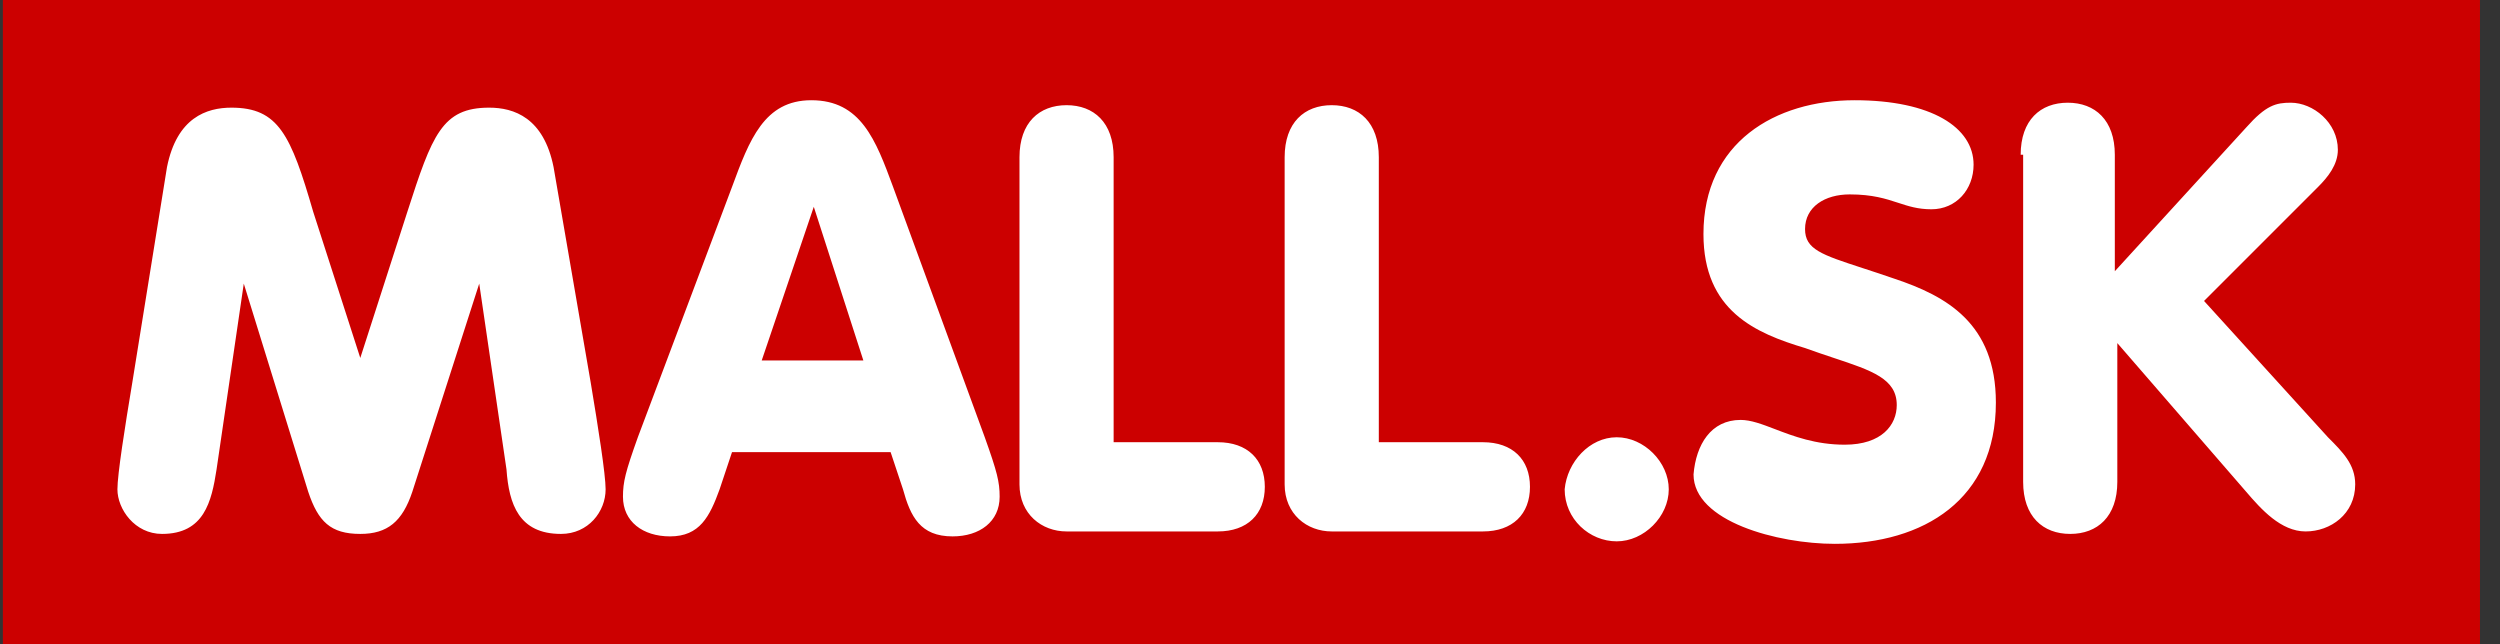
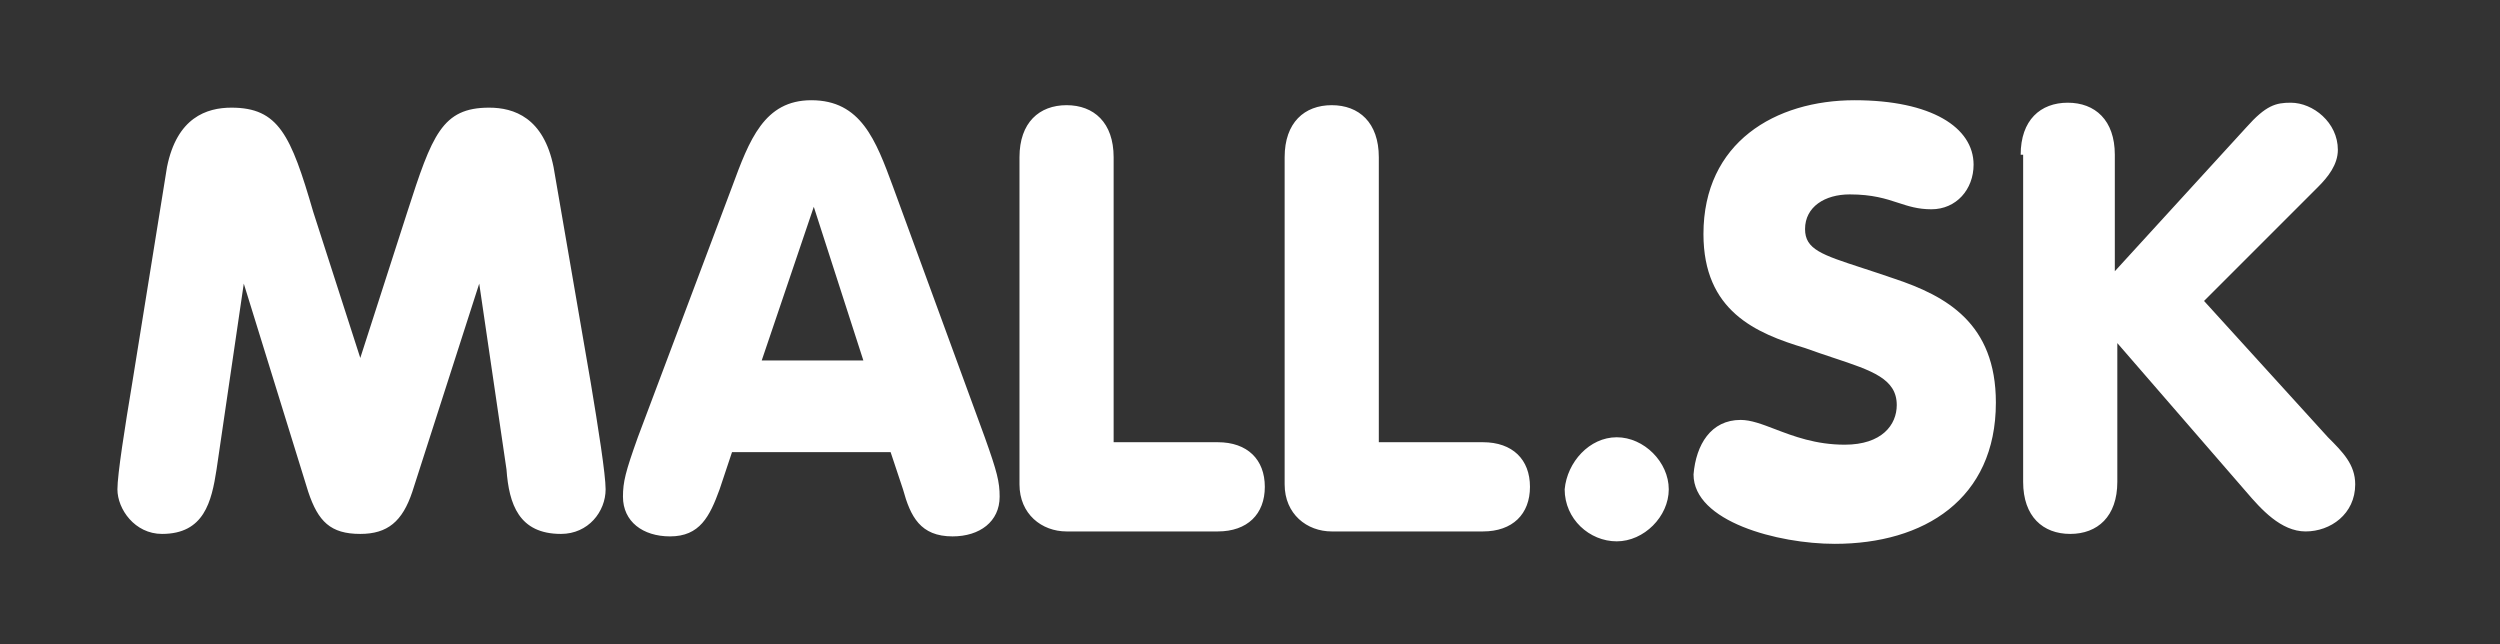
<svg xmlns="http://www.w3.org/2000/svg" width="97" height="25" viewBox="0 0 97 25" fill="none">
  <rect x="0" y="0" width="97" height="25" fill="#333333" stroke="none" />
-   <rect width="96.111" height="25" transform="translate(0.111)" fill="#CC0000" />
  <path fill-rule="evenodd" clip-rule="evenodd" d="M31.479 3.889C29.652 3.889 29.075 5.427 28.402 7.254L24.748 16.966C24.267 18.312 24.171 18.697 24.171 19.273C24.171 20.235 24.94 20.812 25.998 20.812C27.152 20.812 27.536 20.043 27.921 18.985L28.402 17.543H34.556L35.036 18.985C35.325 20.043 35.709 20.812 36.959 20.812C38.017 20.812 38.786 20.235 38.786 19.273C38.786 18.697 38.69 18.312 38.209 16.966L34.652 7.254C33.979 5.427 33.402 3.889 31.479 3.889ZM8.979 4.177C8.017 4.177 6.863 4.562 6.479 6.485L5.132 14.851C4.844 16.581 4.556 18.408 4.556 18.985C4.556 19.754 5.229 20.716 6.286 20.716C7.921 20.716 8.209 19.466 8.402 18.216L9.459 11.004L11.959 19.081C12.344 20.235 12.825 20.716 13.979 20.716C15.036 20.716 15.613 20.235 15.998 19.081L18.594 11.004L19.652 18.216C19.748 19.562 20.133 20.716 21.767 20.716C22.825 20.716 23.498 19.851 23.498 18.985C23.498 18.408 23.209 16.581 22.921 14.851L21.479 6.485C21.094 4.562 19.94 4.177 18.979 4.177C17.152 4.177 16.767 5.235 15.806 8.216L13.979 13.889L12.152 8.216C11.286 5.235 10.806 4.177 8.979 4.177ZM31.575 8.024L29.555 13.985H33.498L31.575 8.024ZM41.383 4.081C40.325 4.081 39.556 4.754 39.556 6.1V18.793C39.556 19.947 40.421 20.62 41.383 20.62H47.248C48.402 20.62 49.075 19.947 49.075 18.889C49.075 17.831 48.402 17.158 47.248 17.158H43.209V6.1C43.209 4.754 42.44 4.081 41.383 4.081ZM49.844 6.1C49.844 4.754 50.613 4.081 51.671 4.081C52.729 4.081 53.498 4.754 53.498 6.1V17.158H57.536C58.69 17.158 59.363 17.831 59.363 18.889C59.363 19.947 58.69 20.62 57.536 20.62H51.671C50.709 20.62 49.844 19.947 49.844 18.793V6.1ZM64.748 18.985C64.748 17.927 63.786 16.966 62.729 16.966C61.671 16.966 60.806 17.927 60.709 18.985C60.709 20.139 61.671 21.004 62.729 21.004C63.786 21.004 64.748 20.043 64.748 18.985ZM67.536 16.293C67.935 16.293 68.366 16.458 68.871 16.651C69.586 16.924 70.448 17.254 71.575 17.254C73.017 17.254 73.594 16.485 73.594 15.716C73.594 14.699 72.64 14.382 71.146 13.886L71.146 13.886C70.803 13.771 70.431 13.648 70.036 13.504C68.113 12.927 66.094 12.062 66.094 9.081C66.094 5.524 68.882 3.889 71.959 3.889C74.94 3.889 76.575 4.947 76.575 6.389C76.575 7.35 75.902 8.12 74.94 8.12C74.413 8.12 74.047 7.999 73.649 7.869C73.174 7.713 72.655 7.543 71.767 7.543C70.805 7.543 70.036 8.024 70.036 8.889C70.036 9.673 70.676 9.882 72.267 10.401C72.627 10.519 73.036 10.652 73.498 10.812C75.517 11.485 77.44 12.543 77.44 15.62C77.44 19.37 74.652 21.101 71.19 21.101C68.979 21.101 65.709 20.235 65.709 18.408C65.805 17.254 66.382 16.293 67.536 16.293ZM80.229 3.985C79.171 3.985 78.402 4.658 78.402 6.004H78.498V18.697C78.498 20.043 79.267 20.716 80.325 20.716C81.382 20.716 82.152 20.043 82.152 18.697V13.312L87.152 19.081C87.729 19.754 88.498 20.62 89.459 20.62C90.421 20.62 91.382 19.947 91.382 18.793C91.382 18.023 90.902 17.543 90.325 16.966L85.517 11.677L89.94 7.254C90.325 6.87 90.709 6.389 90.709 5.812C90.709 4.754 89.748 3.985 88.882 3.985C88.305 3.985 87.921 4.081 87.152 4.947L82.055 10.524V6.004C82.055 4.658 81.286 3.985 80.229 3.985Z" fill="white" />
</svg>